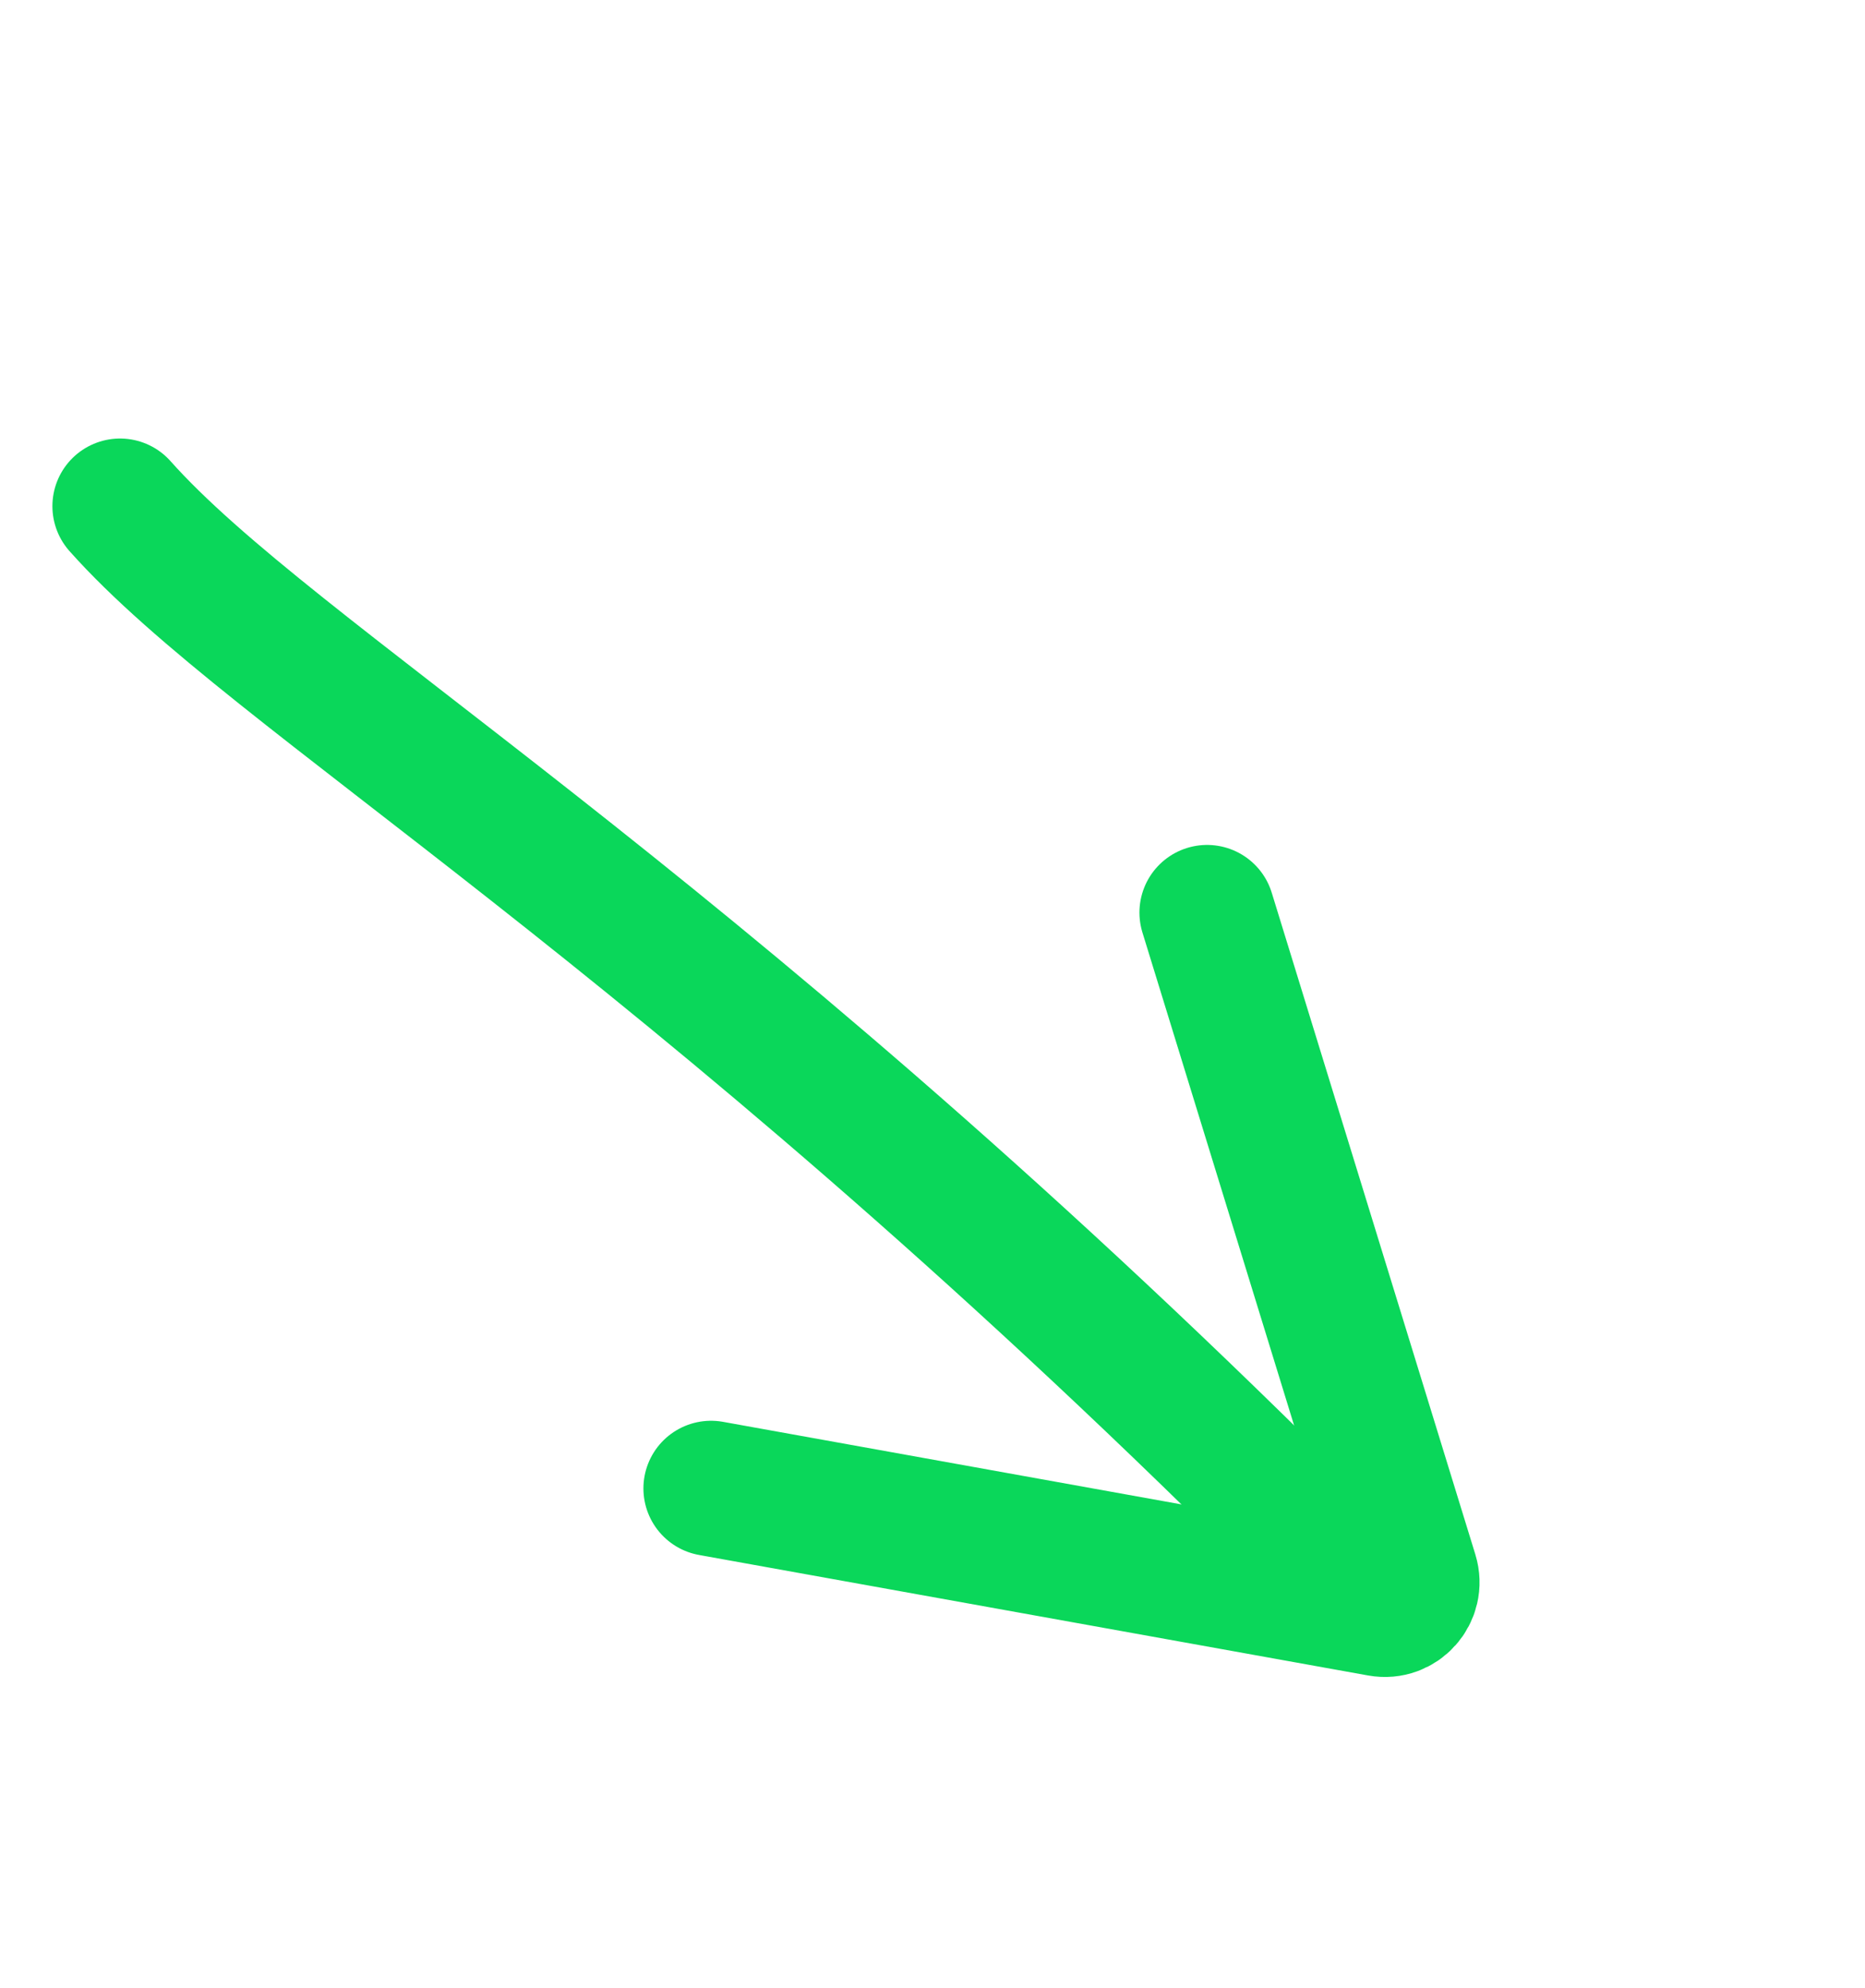
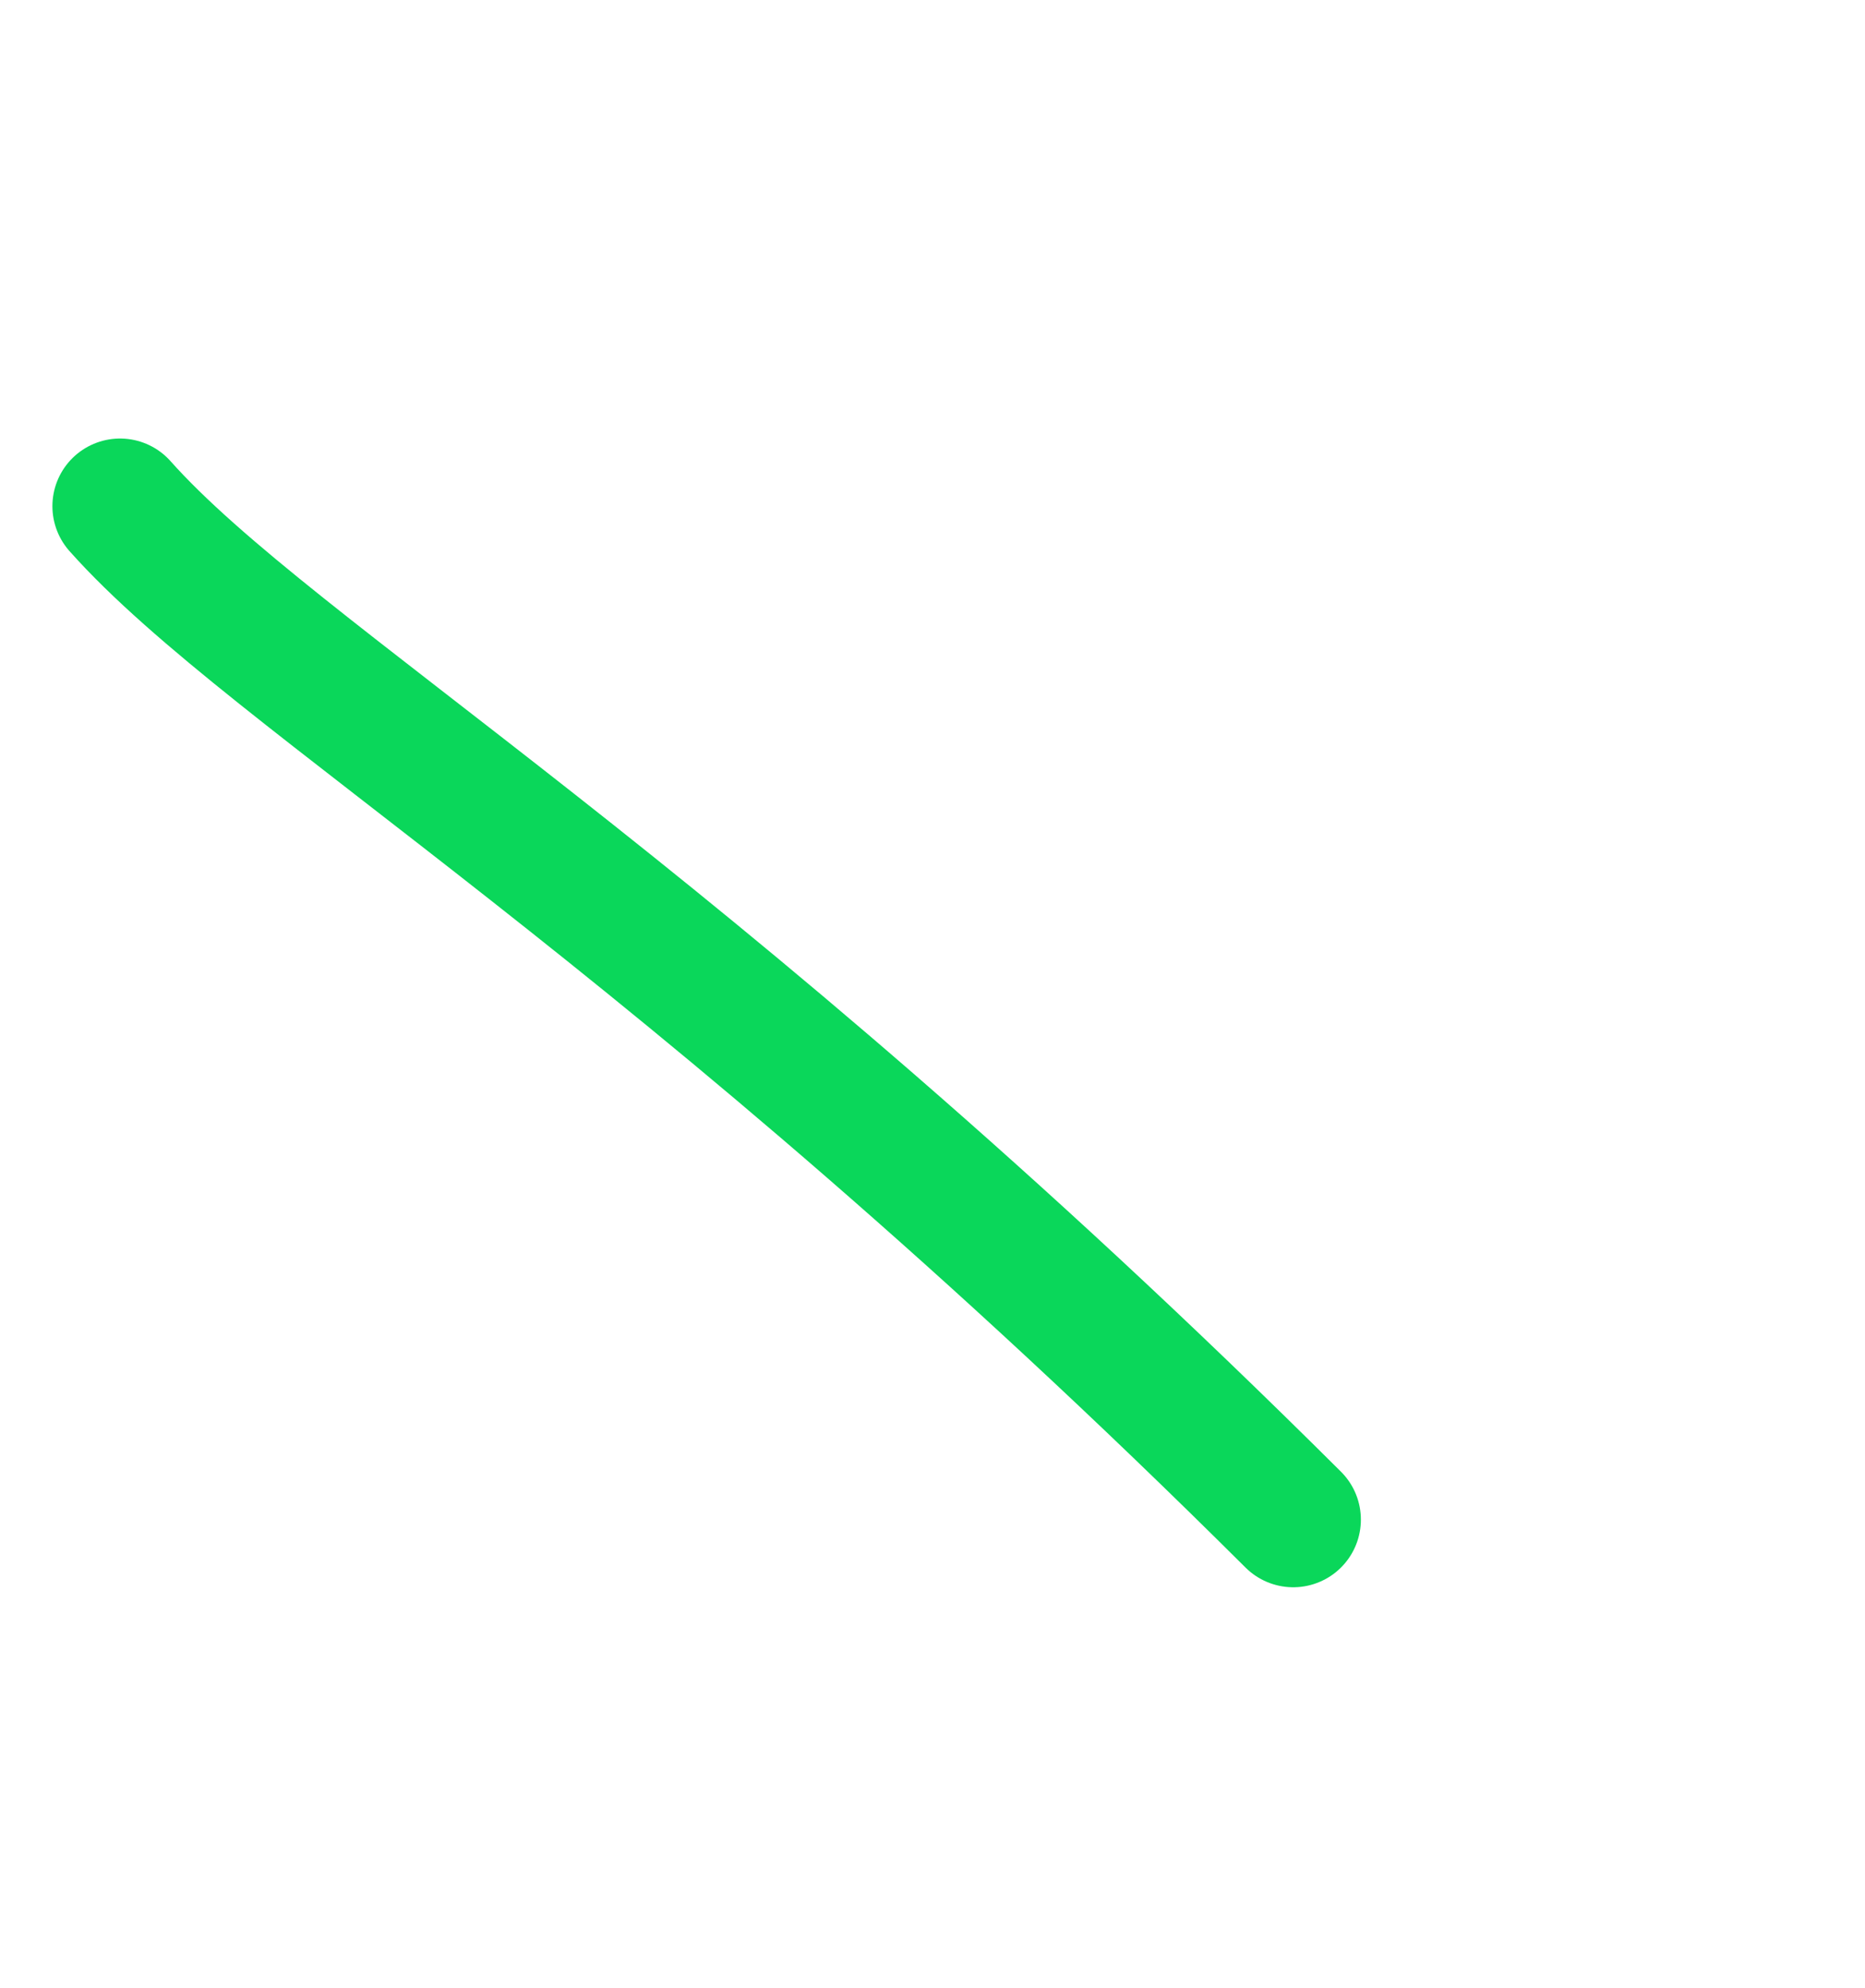
<svg xmlns="http://www.w3.org/2000/svg" width="106" height="113" viewBox="0 0 106 113" fill="none">
  <path d="M6.823 28.77C15.51 38.537 38.563 51.586 73.503 86.374" stroke="#0AD75A" stroke-width="7.689" stroke-linecap="round" />
-   <path d="M40.414 84.6L78.436 91.448C79.569 91.653 80.517 90.584 80.178 89.483L68.606 51.87" stroke="#0AD75A" stroke-width="7.689" stroke-linecap="round" />
</svg>